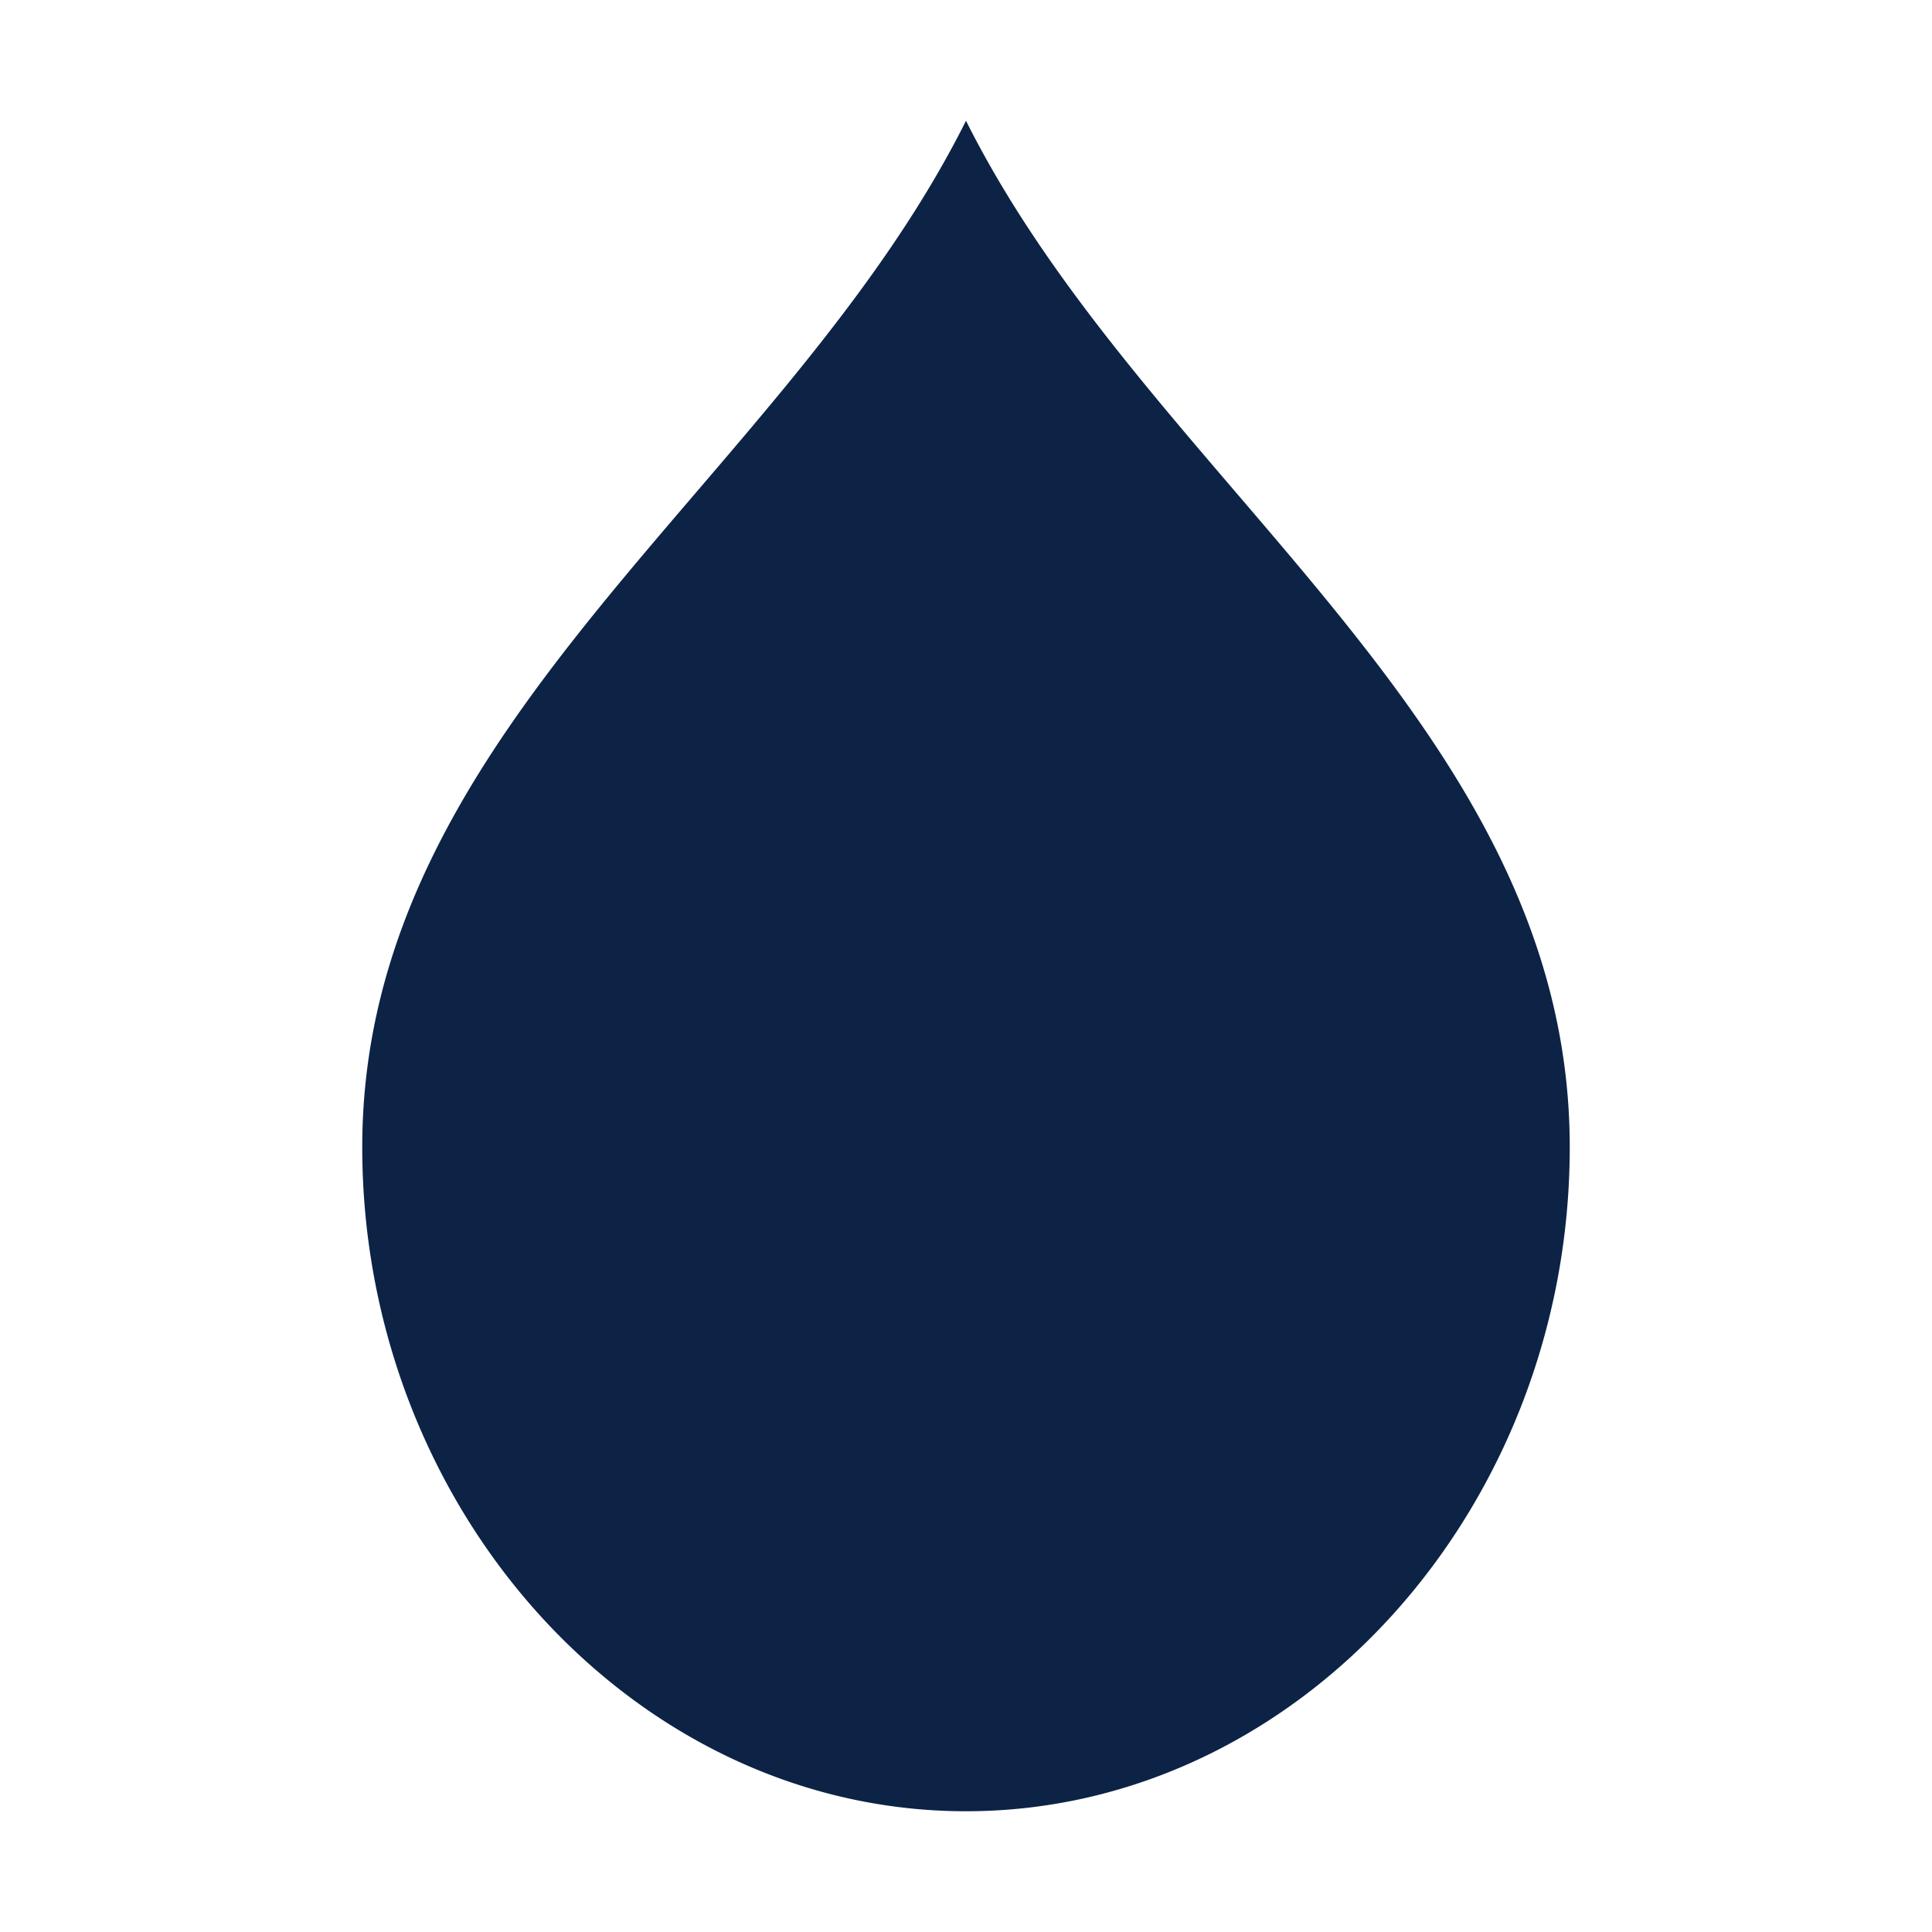
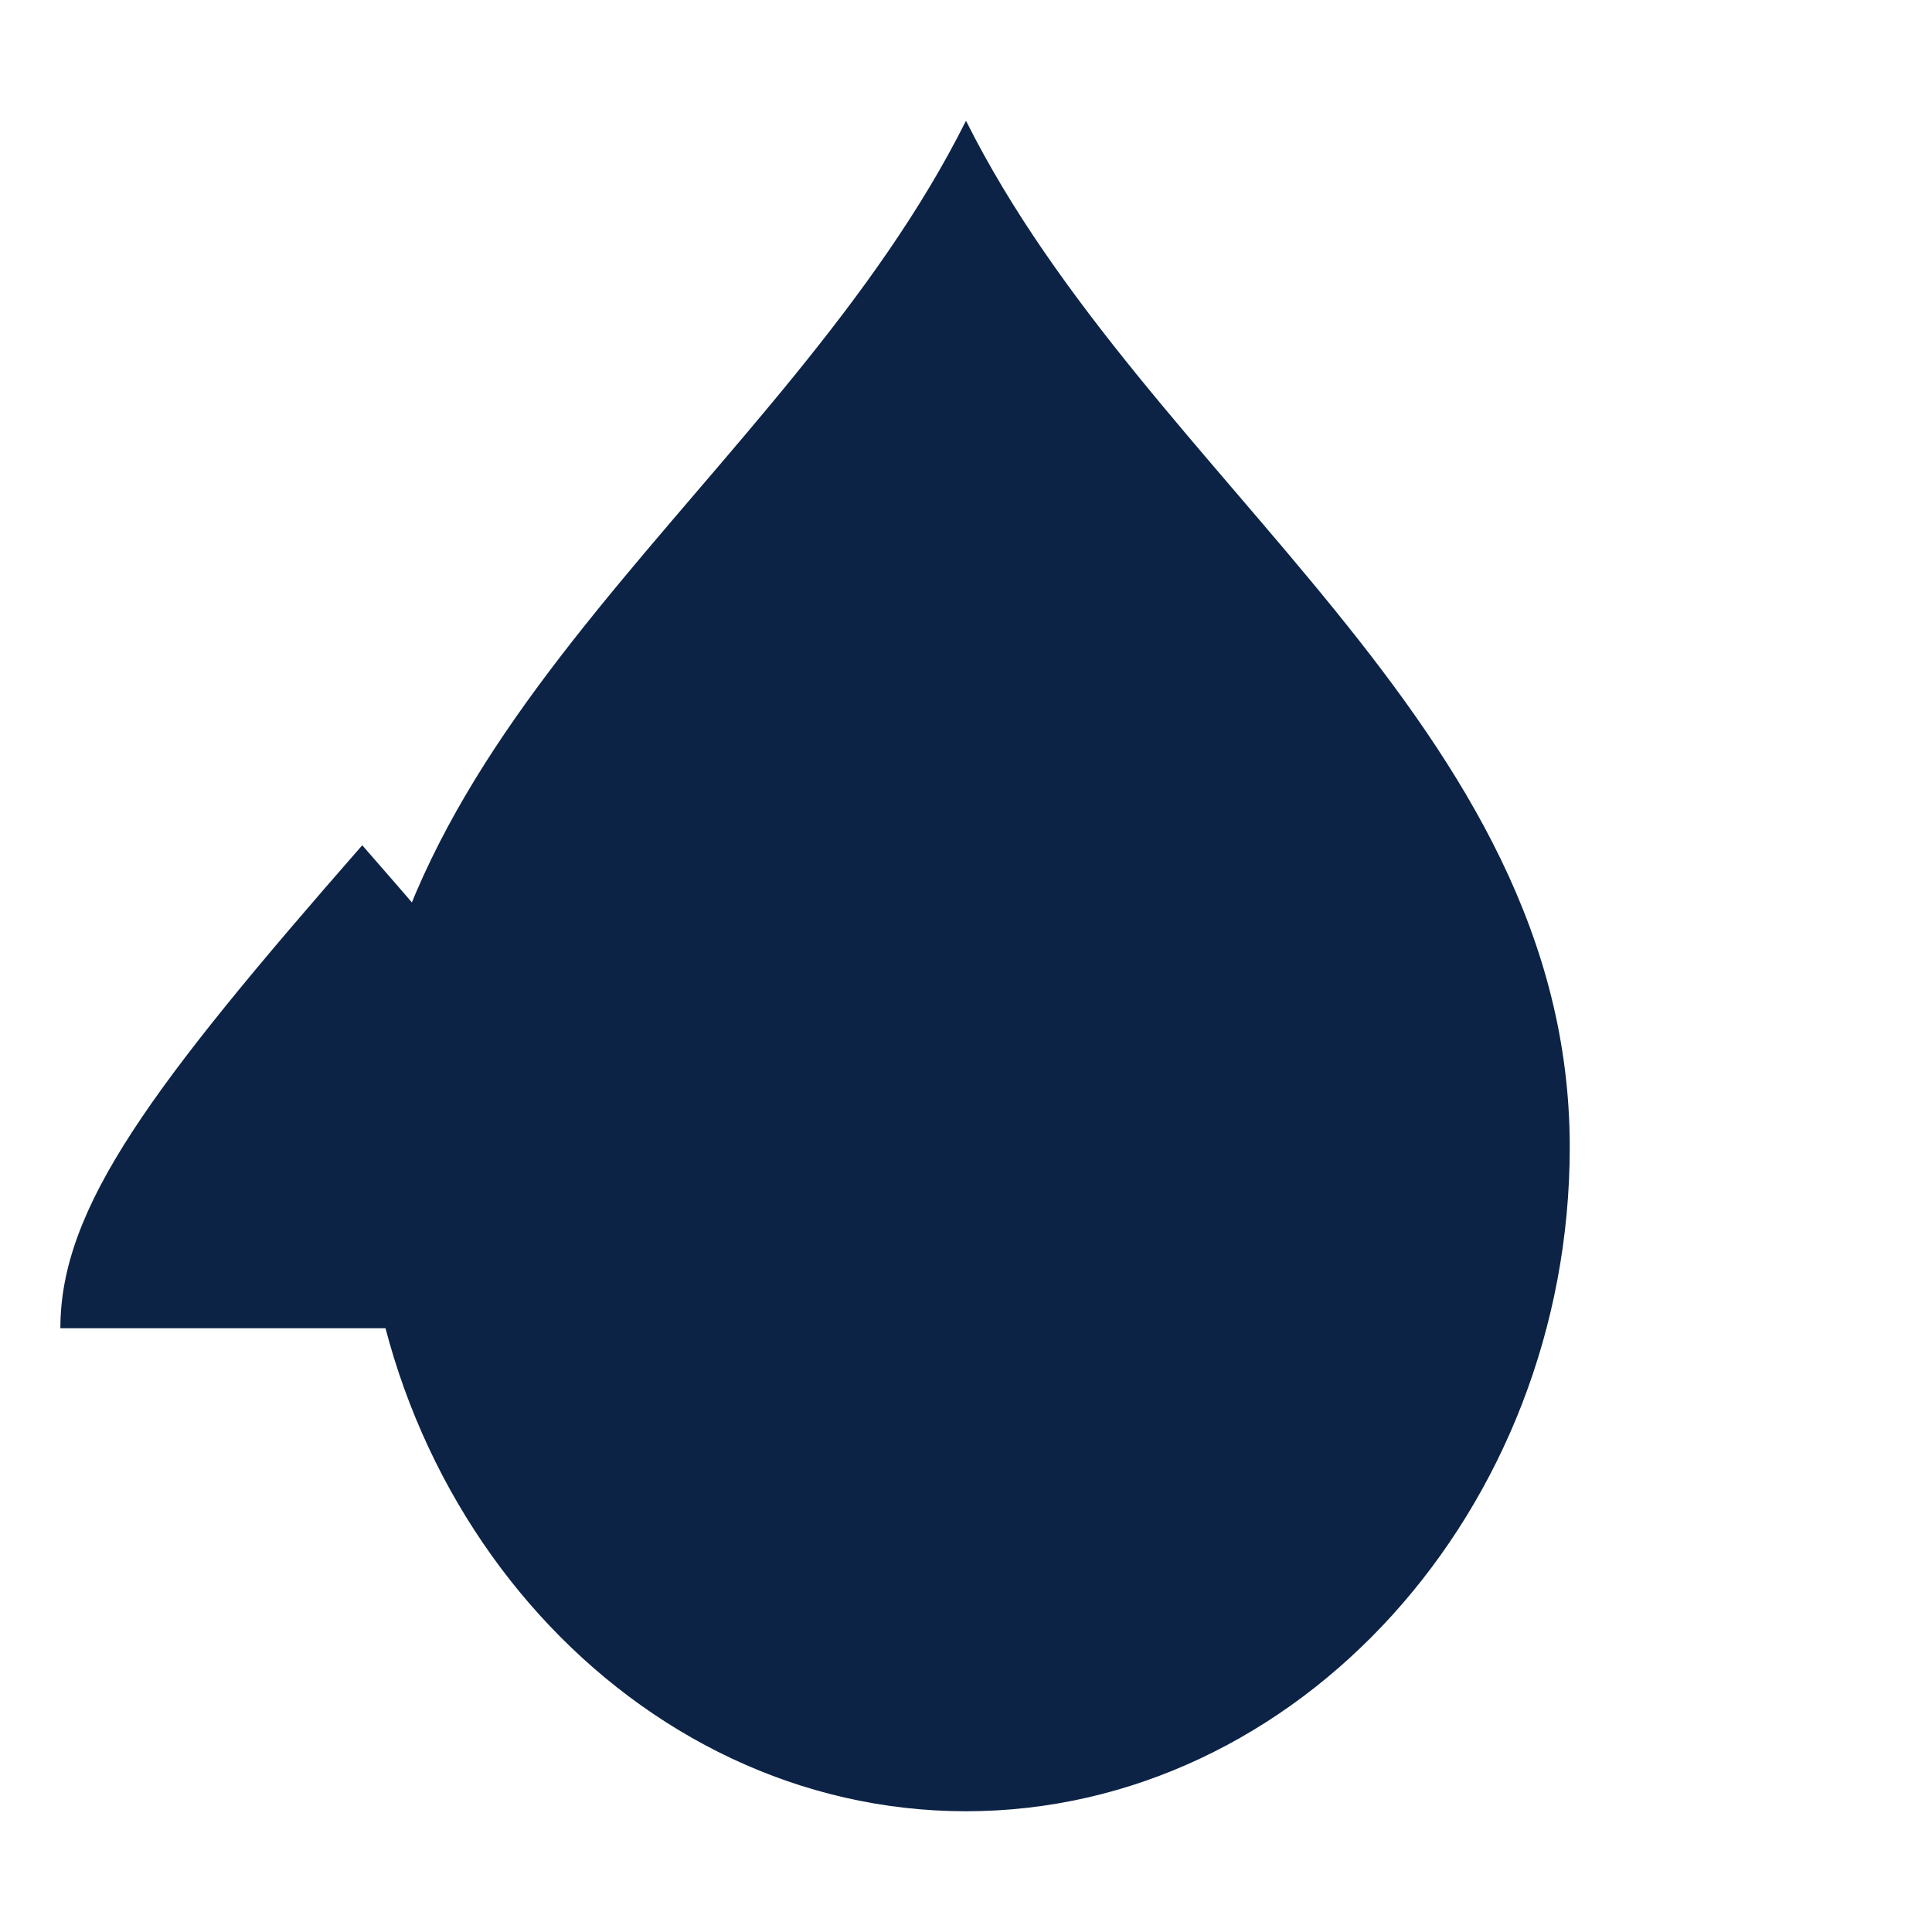
<svg xmlns="http://www.w3.org/2000/svg" viewBox="0 0 64 64" style="width:32px;height:32px;color:#0C2346;vertical-align:middle;margin-right:6px" aria-hidden="true">
-   <path fill="currentColor" d="M32 4C26 16 12 24 12 38c0 12 9 22 20 22s20-10 20-22C52 24 38 16 32 4zM22 44a10 10 0 0 0 20 0c0-4-3-8-10-16-7 8-10 12-10 16z" />
+   <path fill="currentColor" d="M32 4C26 16 12 24 12 38c0 12 9 22 20 22s20-10 20-22C52 24 38 16 32 4zM22 44c0-4-3-8-10-16-7 8-10 12-10 16z" />
</svg>